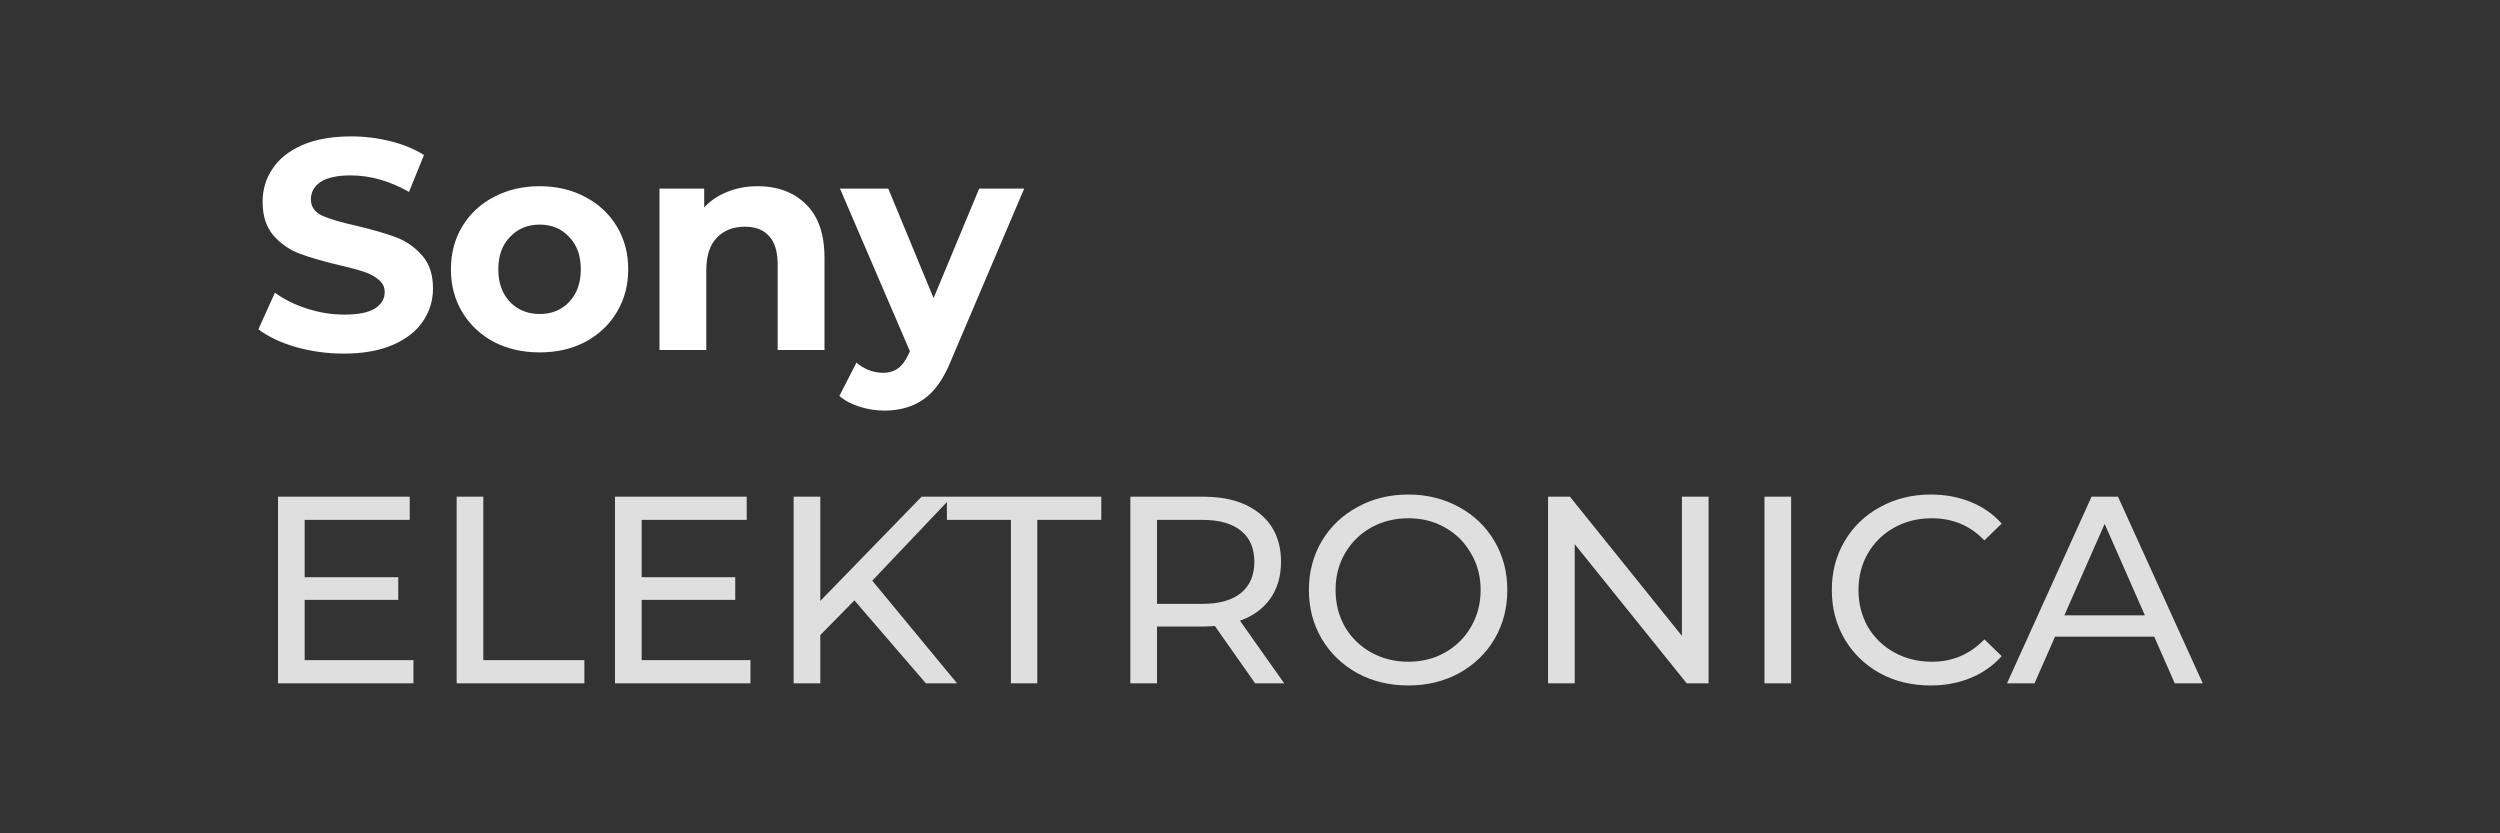
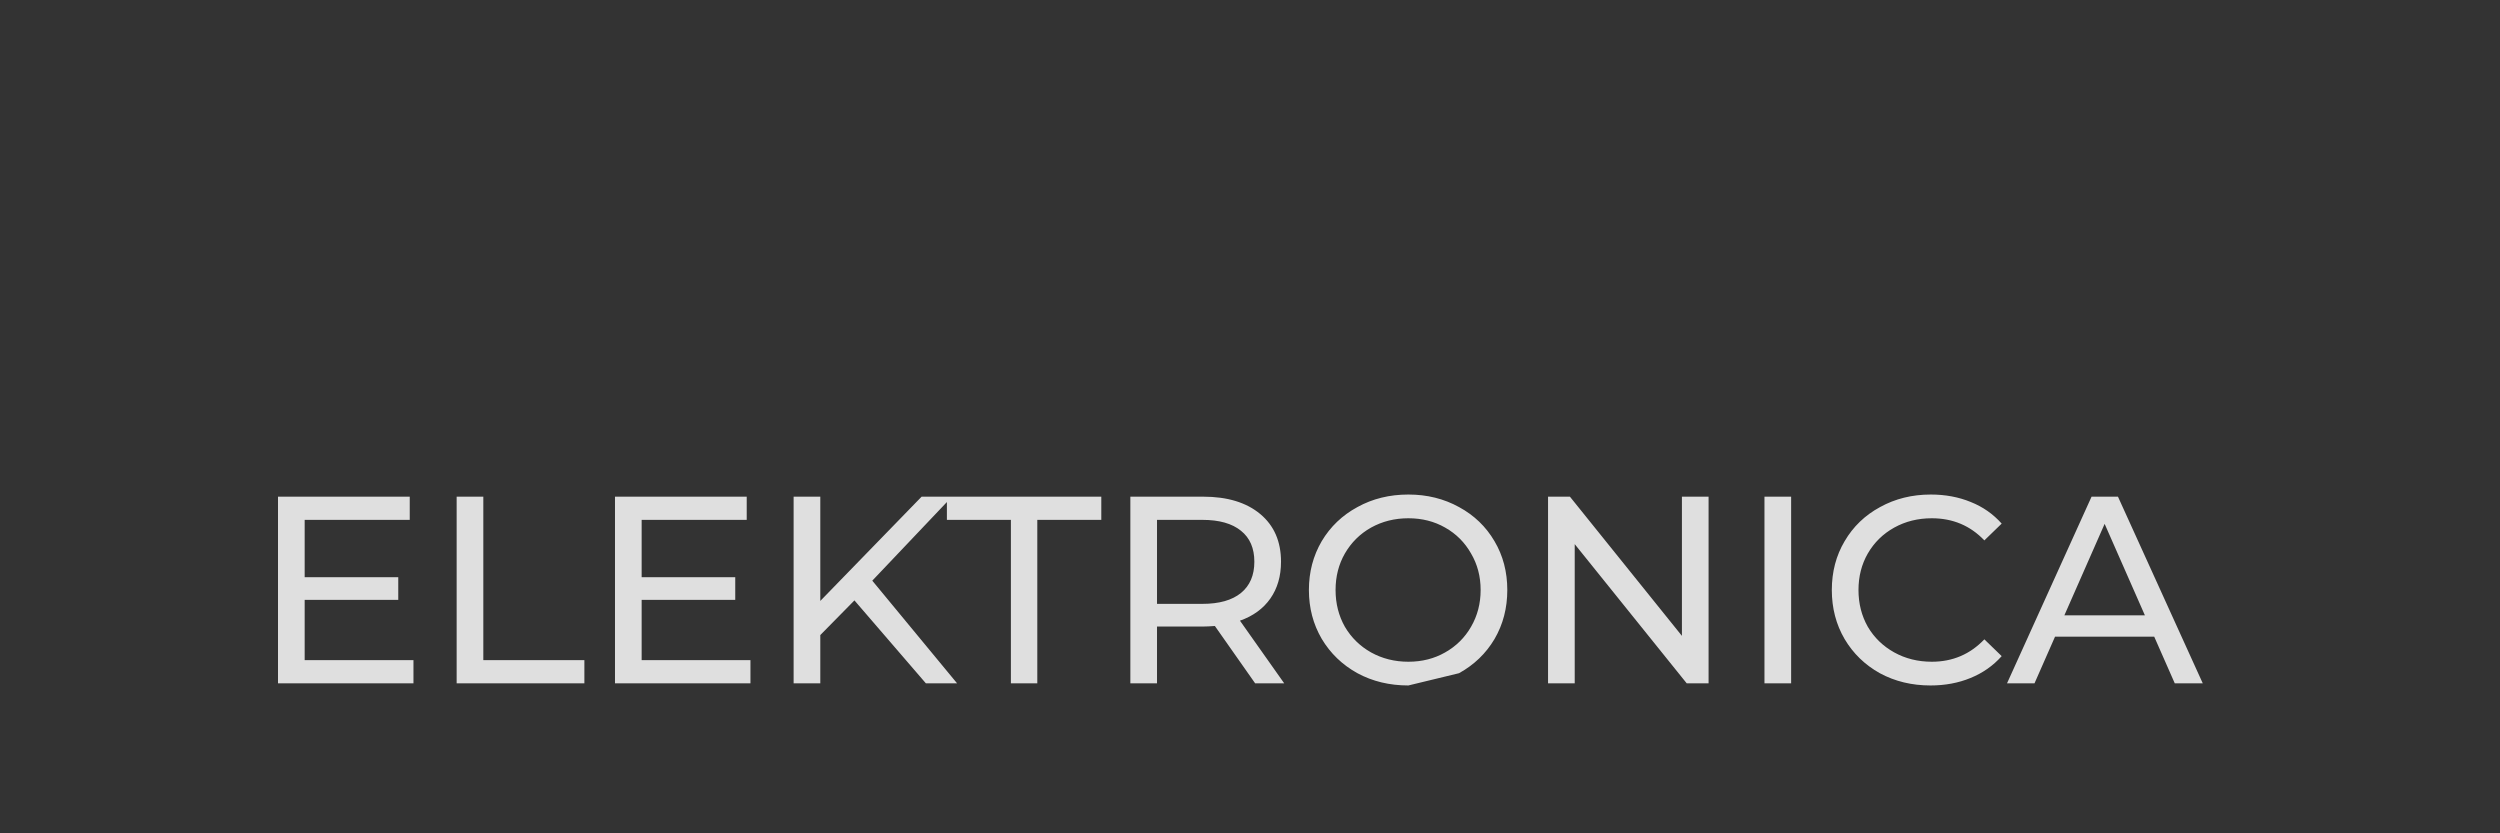
<svg xmlns="http://www.w3.org/2000/svg" width="150" height="50" viewBox="0 0 150 50" fill="none">
  <rect x="0" y="0" width="150" height="50" fill="#333333" stroke="none" />
-   <path d="M24.808 39.608V41H16.68V29.8H24.584V31.192H18.28V34.632H23.896V35.992H18.28V39.608H24.808ZM27.399 29.8H28.999V39.608H35.063V41H27.399V29.8ZM45.027 39.608V41H36.899V29.8H44.803V31.192H38.499V34.632H44.115V35.992H38.499V39.608H45.027ZM51.266 36.024L49.218 38.104V41H47.617V29.8H49.218V36.056L55.297 29.8H57.121L52.337 34.84L57.425 41H55.553L51.266 36.024ZM60.654 31.192H56.814V29.8H66.078V31.192H62.238V41H60.654V31.192ZM75.309 41L72.893 37.56C72.594 37.581 72.359 37.592 72.189 37.592H69.421V41H67.821V29.8H72.189C73.639 29.8 74.781 30.147 75.613 30.84C76.445 31.533 76.861 32.488 76.861 33.704C76.861 34.568 76.647 35.304 76.221 35.912C75.794 36.52 75.186 36.963 74.397 37.24L77.053 41H75.309ZM72.141 36.232C73.154 36.232 73.927 36.013 74.461 35.576C74.994 35.139 75.261 34.515 75.261 33.704C75.261 32.893 74.994 32.275 74.461 31.848C73.927 31.411 73.154 31.192 72.141 31.192H69.421V36.232H72.141ZM84.502 41.128C83.371 41.128 82.352 40.883 81.446 40.392C80.539 39.891 79.824 39.203 79.302 38.328C78.79 37.453 78.534 36.477 78.534 35.4C78.534 34.323 78.79 33.347 79.302 32.472C79.824 31.597 80.539 30.915 81.446 30.424C82.352 29.923 83.371 29.672 84.502 29.672C85.622 29.672 86.635 29.923 87.542 30.424C88.448 30.915 89.158 31.597 89.67 32.472C90.182 33.336 90.438 34.312 90.438 35.4C90.438 36.488 90.182 37.469 89.67 38.344C89.158 39.208 88.448 39.891 87.542 40.392C86.635 40.883 85.622 41.128 84.502 41.128ZM84.502 39.704C85.323 39.704 86.059 39.517 86.71 39.144C87.371 38.771 87.888 38.259 88.262 37.608C88.646 36.947 88.838 36.211 88.838 35.4C88.838 34.589 88.646 33.859 88.262 33.208C87.888 32.547 87.371 32.029 86.71 31.656C86.059 31.283 85.323 31.096 84.502 31.096C83.68 31.096 82.934 31.283 82.262 31.656C81.6 32.029 81.078 32.547 80.694 33.208C80.32 33.859 80.134 34.589 80.134 35.4C80.134 36.211 80.32 36.947 80.694 37.608C81.078 38.259 81.6 38.771 82.262 39.144C82.934 39.517 83.68 39.704 84.502 39.704ZM102.515 29.8V41H101.203L94.483 32.648V41H92.883V29.8H94.195L100.915 38.152V29.8H102.515ZM105.868 29.8H107.468V41H105.868V29.8ZM115.829 41.128C114.709 41.128 113.695 40.883 112.789 40.392C111.893 39.891 111.189 39.208 110.677 38.344C110.165 37.469 109.909 36.488 109.909 35.4C109.909 34.312 110.165 33.336 110.677 32.472C111.189 31.597 111.898 30.915 112.805 30.424C113.711 29.923 114.725 29.672 115.845 29.672C116.719 29.672 117.519 29.821 118.245 30.12C118.97 30.408 119.589 30.84 120.101 31.416L119.061 32.424C118.218 31.539 117.167 31.096 115.909 31.096C115.077 31.096 114.325 31.283 113.653 31.656C112.981 32.029 112.453 32.547 112.069 33.208C111.695 33.859 111.509 34.589 111.509 35.4C111.509 36.211 111.695 36.947 112.069 37.608C112.453 38.259 112.981 38.771 113.653 39.144C114.325 39.517 115.077 39.704 115.909 39.704C117.157 39.704 118.207 39.256 119.061 38.36L120.101 39.368C119.589 39.944 118.965 40.381 118.229 40.68C117.503 40.979 116.703 41.128 115.829 41.128ZM129.253 38.2H123.302L122.07 41H120.421L125.494 29.8H127.078L132.166 41H130.486L129.253 38.2ZM128.694 36.92L126.278 31.432L123.862 36.92H128.694Z" fill="#DFDFDF" />
-   <path d="M20.634 21.216C19.638 21.216 18.672 21.084 17.736 20.82C16.812 20.544 16.068 20.19 15.504 19.758L16.494 17.562C17.034 17.958 17.676 18.276 18.42 18.516C19.164 18.756 19.908 18.876 20.652 18.876C21.48 18.876 22.092 18.756 22.488 18.516C22.884 18.264 23.082 17.934 23.082 17.526C23.082 17.226 22.962 16.98 22.722 16.788C22.494 16.584 22.194 16.422 21.822 16.302C21.462 16.182 20.97 16.05 20.346 15.906C19.386 15.678 18.6 15.45 17.988 15.222C17.376 14.994 16.848 14.628 16.404 14.124C15.972 13.62 15.756 12.948 15.756 12.108C15.756 11.376 15.954 10.716 16.35 10.128C16.746 9.528 17.34 9.054 18.132 8.706C18.936 8.358 19.914 8.184 21.066 8.184C21.87 8.184 22.656 8.28 23.424 8.472C24.192 8.664 24.864 8.94 25.44 9.3L24.54 11.514C23.376 10.854 22.212 10.524 21.048 10.524C20.232 10.524 19.626 10.656 19.23 10.92C18.846 11.184 18.654 11.532 18.654 11.964C18.654 12.396 18.876 12.72 19.32 12.936C19.776 13.14 20.466 13.344 21.39 13.548C22.35 13.776 23.136 14.004 23.748 14.232C24.36 14.46 24.882 14.82 25.314 15.312C25.758 15.804 25.98 16.47 25.98 17.31C25.98 18.03 25.776 18.69 25.368 19.29C24.972 19.878 24.372 20.346 23.568 20.694C22.764 21.042 21.786 21.216 20.634 21.216ZM32.383 21.144C31.363 21.144 30.445 20.934 29.628 20.514C28.825 20.082 28.195 19.488 27.738 18.732C27.282 17.976 27.055 17.118 27.055 16.158C27.055 15.198 27.282 14.34 27.738 13.584C28.195 12.828 28.825 12.24 29.628 11.82C30.445 11.388 31.363 11.172 32.383 11.172C33.403 11.172 34.315 11.388 35.118 11.82C35.922 12.24 36.553 12.828 37.008 13.584C37.465 14.34 37.693 15.198 37.693 16.158C37.693 17.118 37.465 17.976 37.008 18.732C36.553 19.488 35.922 20.082 35.118 20.514C34.315 20.934 33.403 21.144 32.383 21.144ZM32.383 18.84C33.102 18.84 33.691 18.6 34.147 18.12C34.614 17.628 34.849 16.974 34.849 16.158C34.849 15.342 34.614 14.694 34.147 14.214C33.691 13.722 33.102 13.476 32.383 13.476C31.663 13.476 31.069 13.722 30.601 14.214C30.133 14.694 29.898 15.342 29.898 16.158C29.898 16.974 30.133 17.628 30.601 18.12C31.069 18.6 31.663 18.84 32.383 18.84ZM45.455 11.172C46.655 11.172 47.621 11.532 48.353 12.252C49.097 12.972 49.469 14.04 49.469 15.456V21H46.661V15.888C46.661 15.12 46.493 14.55 46.157 14.178C45.821 13.794 45.335 13.602 44.699 13.602C43.991 13.602 43.427 13.824 43.007 14.268C42.587 14.7 42.377 15.348 42.377 16.212V21H39.569V11.316H42.251V12.45C42.623 12.042 43.085 11.73 43.637 11.514C44.189 11.286 44.795 11.172 45.455 11.172ZM61.451 11.316L57.077 21.594C56.633 22.71 56.081 23.496 55.421 23.952C54.773 24.408 53.987 24.636 53.063 24.636C52.559 24.636 52.061 24.558 51.569 24.402C51.077 24.246 50.675 24.03 50.363 23.754L51.389 21.756C51.605 21.948 51.851 22.098 52.127 22.206C52.415 22.314 52.697 22.368 52.973 22.368C53.357 22.368 53.669 22.272 53.909 22.08C54.149 21.9 54.365 21.594 54.557 21.162L54.593 21.072L50.399 11.316H53.297L56.015 17.886L58.751 11.316H61.451Z" fill="white" />
+   <path d="M24.808 39.608V41H16.68V29.8H24.584V31.192H18.28V34.632H23.896V35.992H18.28V39.608H24.808ZM27.399 29.8H28.999V39.608H35.063V41H27.399V29.8ZM45.027 39.608V41H36.899V29.8H44.803V31.192H38.499V34.632H44.115V35.992H38.499V39.608H45.027ZM51.266 36.024L49.218 38.104V41H47.617V29.8H49.218V36.056L55.297 29.8H57.121L52.337 34.84L57.425 41H55.553L51.266 36.024ZM60.654 31.192H56.814V29.8H66.078V31.192H62.238V41H60.654V31.192ZM75.309 41L72.893 37.56C72.594 37.581 72.359 37.592 72.189 37.592H69.421V41H67.821V29.8H72.189C73.639 29.8 74.781 30.147 75.613 30.84C76.445 31.533 76.861 32.488 76.861 33.704C76.861 34.568 76.647 35.304 76.221 35.912C75.794 36.52 75.186 36.963 74.397 37.24L77.053 41H75.309ZM72.141 36.232C73.154 36.232 73.927 36.013 74.461 35.576C74.994 35.139 75.261 34.515 75.261 33.704C75.261 32.893 74.994 32.275 74.461 31.848C73.927 31.411 73.154 31.192 72.141 31.192H69.421V36.232H72.141ZM84.502 41.128C83.371 41.128 82.352 40.883 81.446 40.392C80.539 39.891 79.824 39.203 79.302 38.328C78.79 37.453 78.534 36.477 78.534 35.4C78.534 34.323 78.79 33.347 79.302 32.472C79.824 31.597 80.539 30.915 81.446 30.424C82.352 29.923 83.371 29.672 84.502 29.672C85.622 29.672 86.635 29.923 87.542 30.424C88.448 30.915 89.158 31.597 89.67 32.472C90.182 33.336 90.438 34.312 90.438 35.4C90.438 36.488 90.182 37.469 89.67 38.344C89.158 39.208 88.448 39.891 87.542 40.392ZM84.502 39.704C85.323 39.704 86.059 39.517 86.71 39.144C87.371 38.771 87.888 38.259 88.262 37.608C88.646 36.947 88.838 36.211 88.838 35.4C88.838 34.589 88.646 33.859 88.262 33.208C87.888 32.547 87.371 32.029 86.71 31.656C86.059 31.283 85.323 31.096 84.502 31.096C83.68 31.096 82.934 31.283 82.262 31.656C81.6 32.029 81.078 32.547 80.694 33.208C80.32 33.859 80.134 34.589 80.134 35.4C80.134 36.211 80.32 36.947 80.694 37.608C81.078 38.259 81.6 38.771 82.262 39.144C82.934 39.517 83.68 39.704 84.502 39.704ZM102.515 29.8V41H101.203L94.483 32.648V41H92.883V29.8H94.195L100.915 38.152V29.8H102.515ZM105.868 29.8H107.468V41H105.868V29.8ZM115.829 41.128C114.709 41.128 113.695 40.883 112.789 40.392C111.893 39.891 111.189 39.208 110.677 38.344C110.165 37.469 109.909 36.488 109.909 35.4C109.909 34.312 110.165 33.336 110.677 32.472C111.189 31.597 111.898 30.915 112.805 30.424C113.711 29.923 114.725 29.672 115.845 29.672C116.719 29.672 117.519 29.821 118.245 30.12C118.97 30.408 119.589 30.84 120.101 31.416L119.061 32.424C118.218 31.539 117.167 31.096 115.909 31.096C115.077 31.096 114.325 31.283 113.653 31.656C112.981 32.029 112.453 32.547 112.069 33.208C111.695 33.859 111.509 34.589 111.509 35.4C111.509 36.211 111.695 36.947 112.069 37.608C112.453 38.259 112.981 38.771 113.653 39.144C114.325 39.517 115.077 39.704 115.909 39.704C117.157 39.704 118.207 39.256 119.061 38.36L120.101 39.368C119.589 39.944 118.965 40.381 118.229 40.68C117.503 40.979 116.703 41.128 115.829 41.128ZM129.253 38.2H123.302L122.07 41H120.421L125.494 29.8H127.078L132.166 41H130.486L129.253 38.2ZM128.694 36.92L126.278 31.432L123.862 36.92H128.694Z" fill="#DFDFDF" />
</svg>